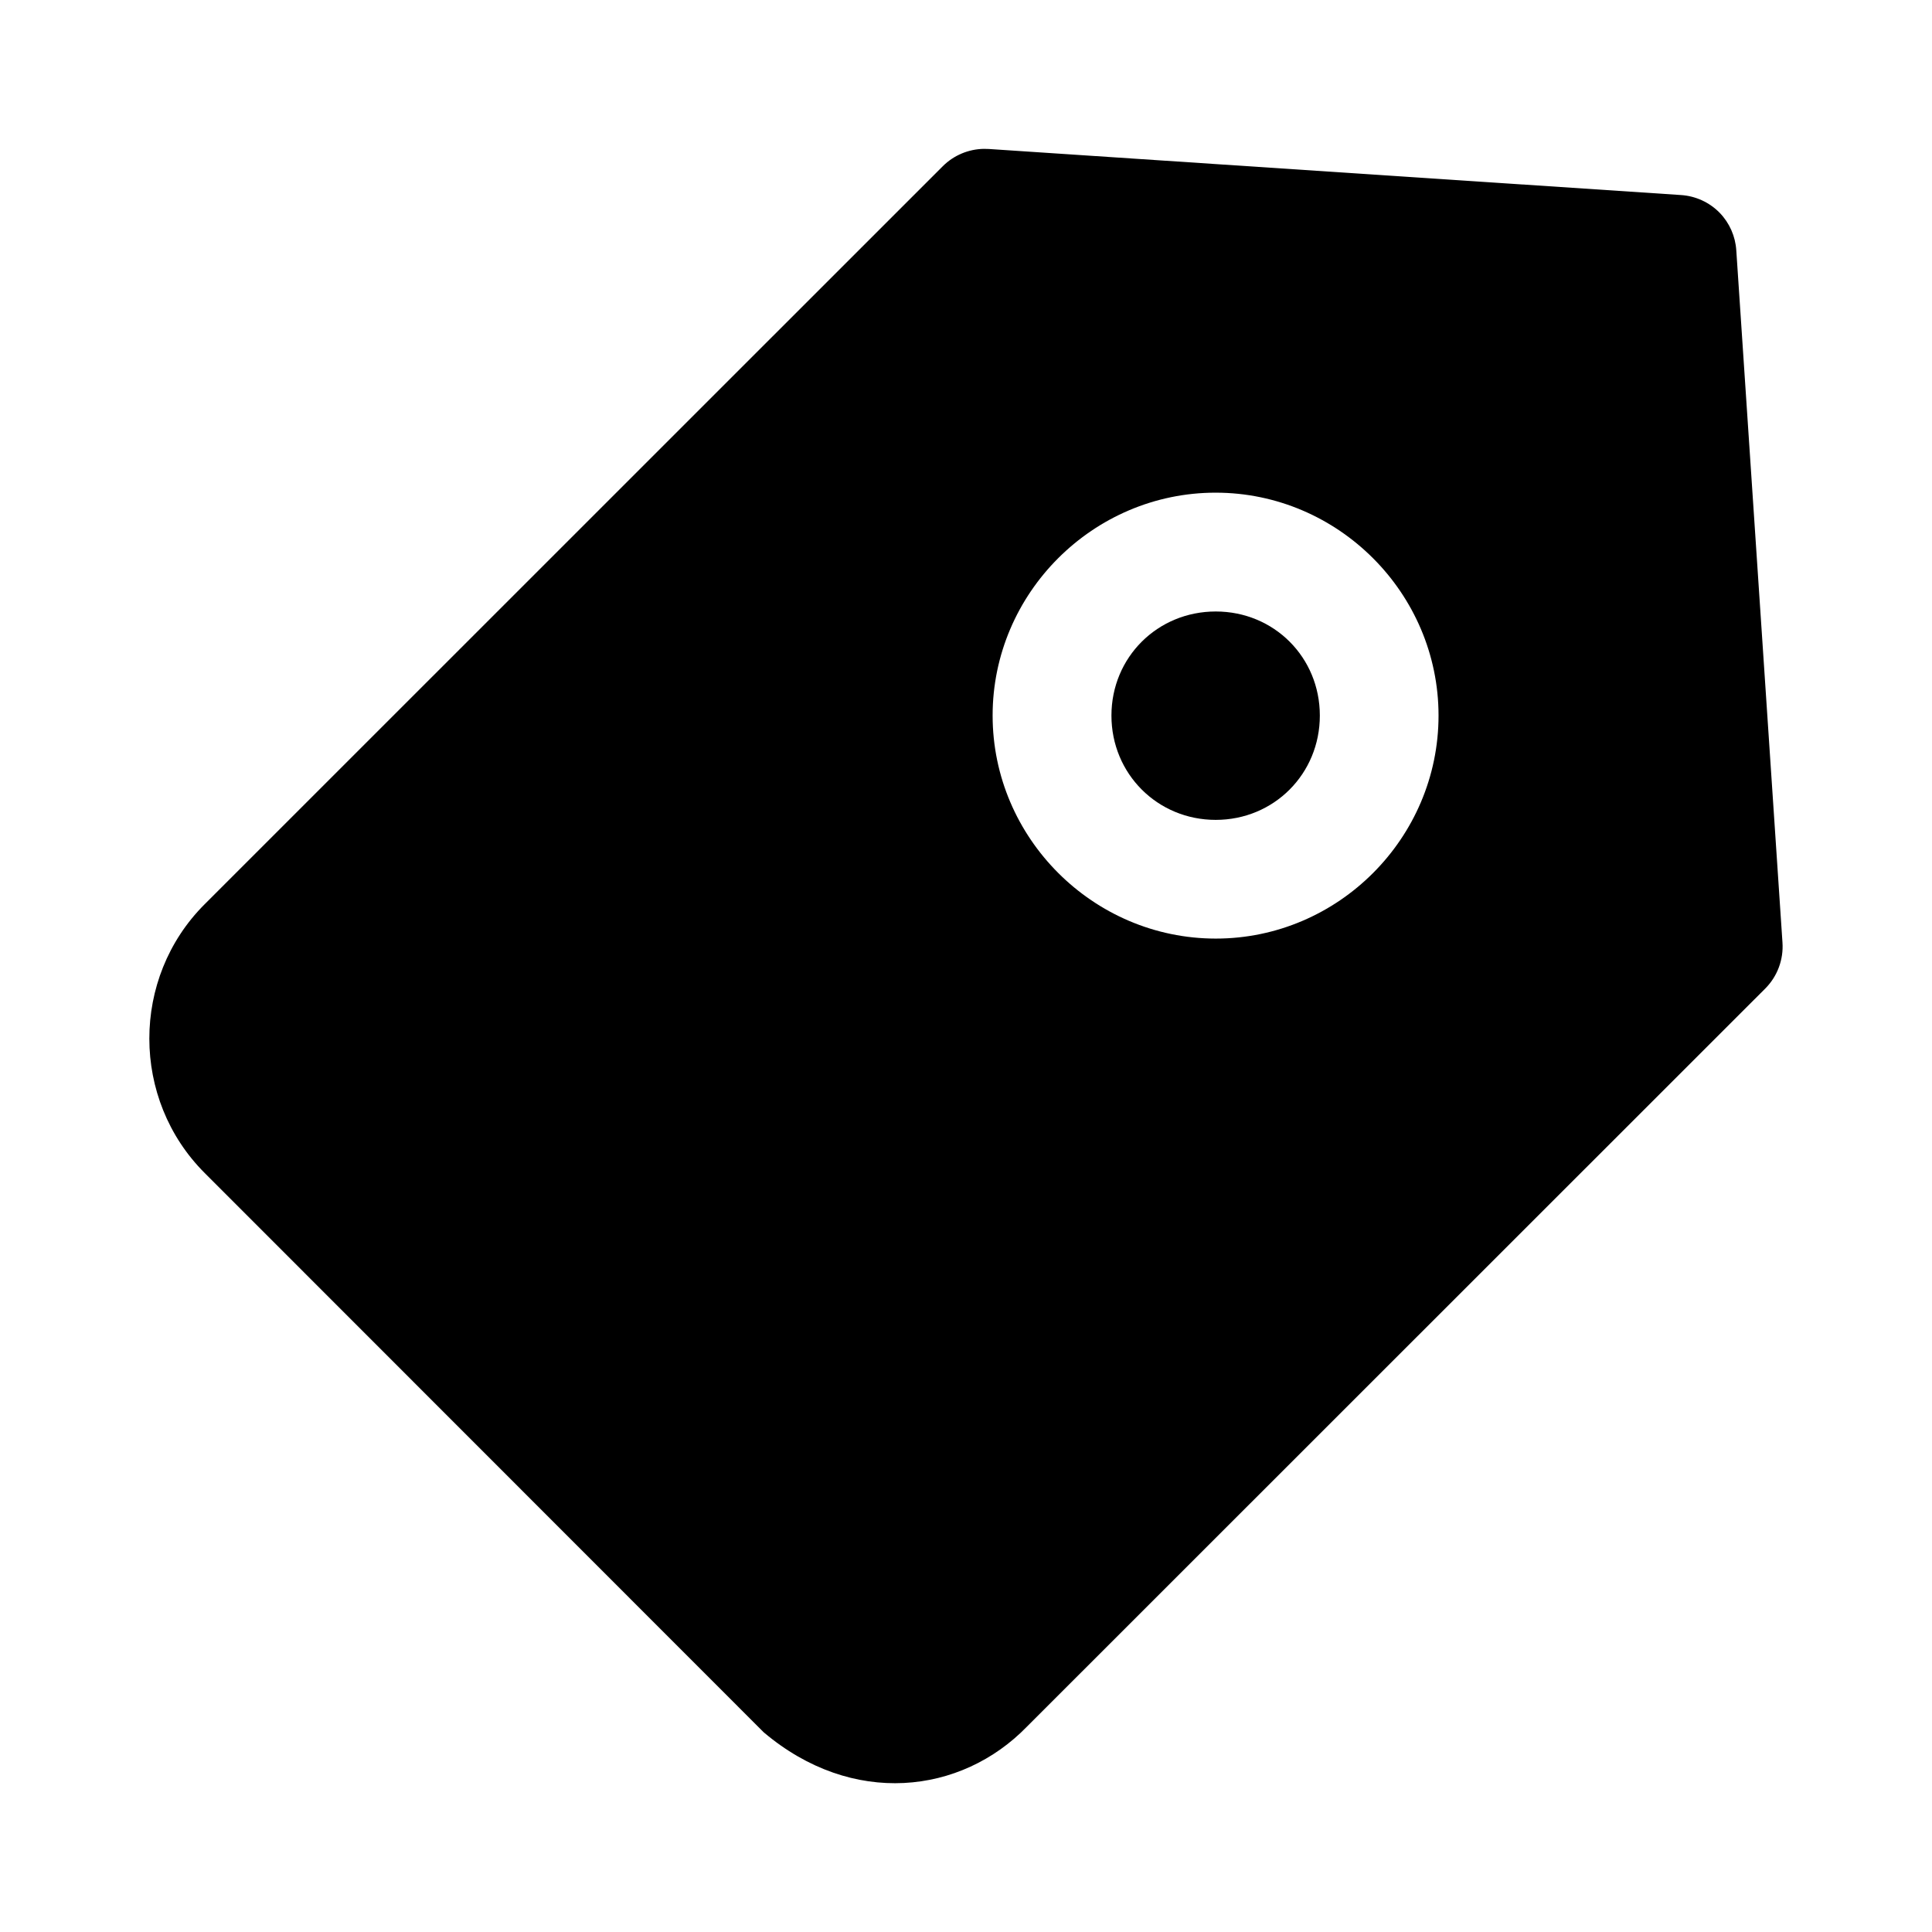
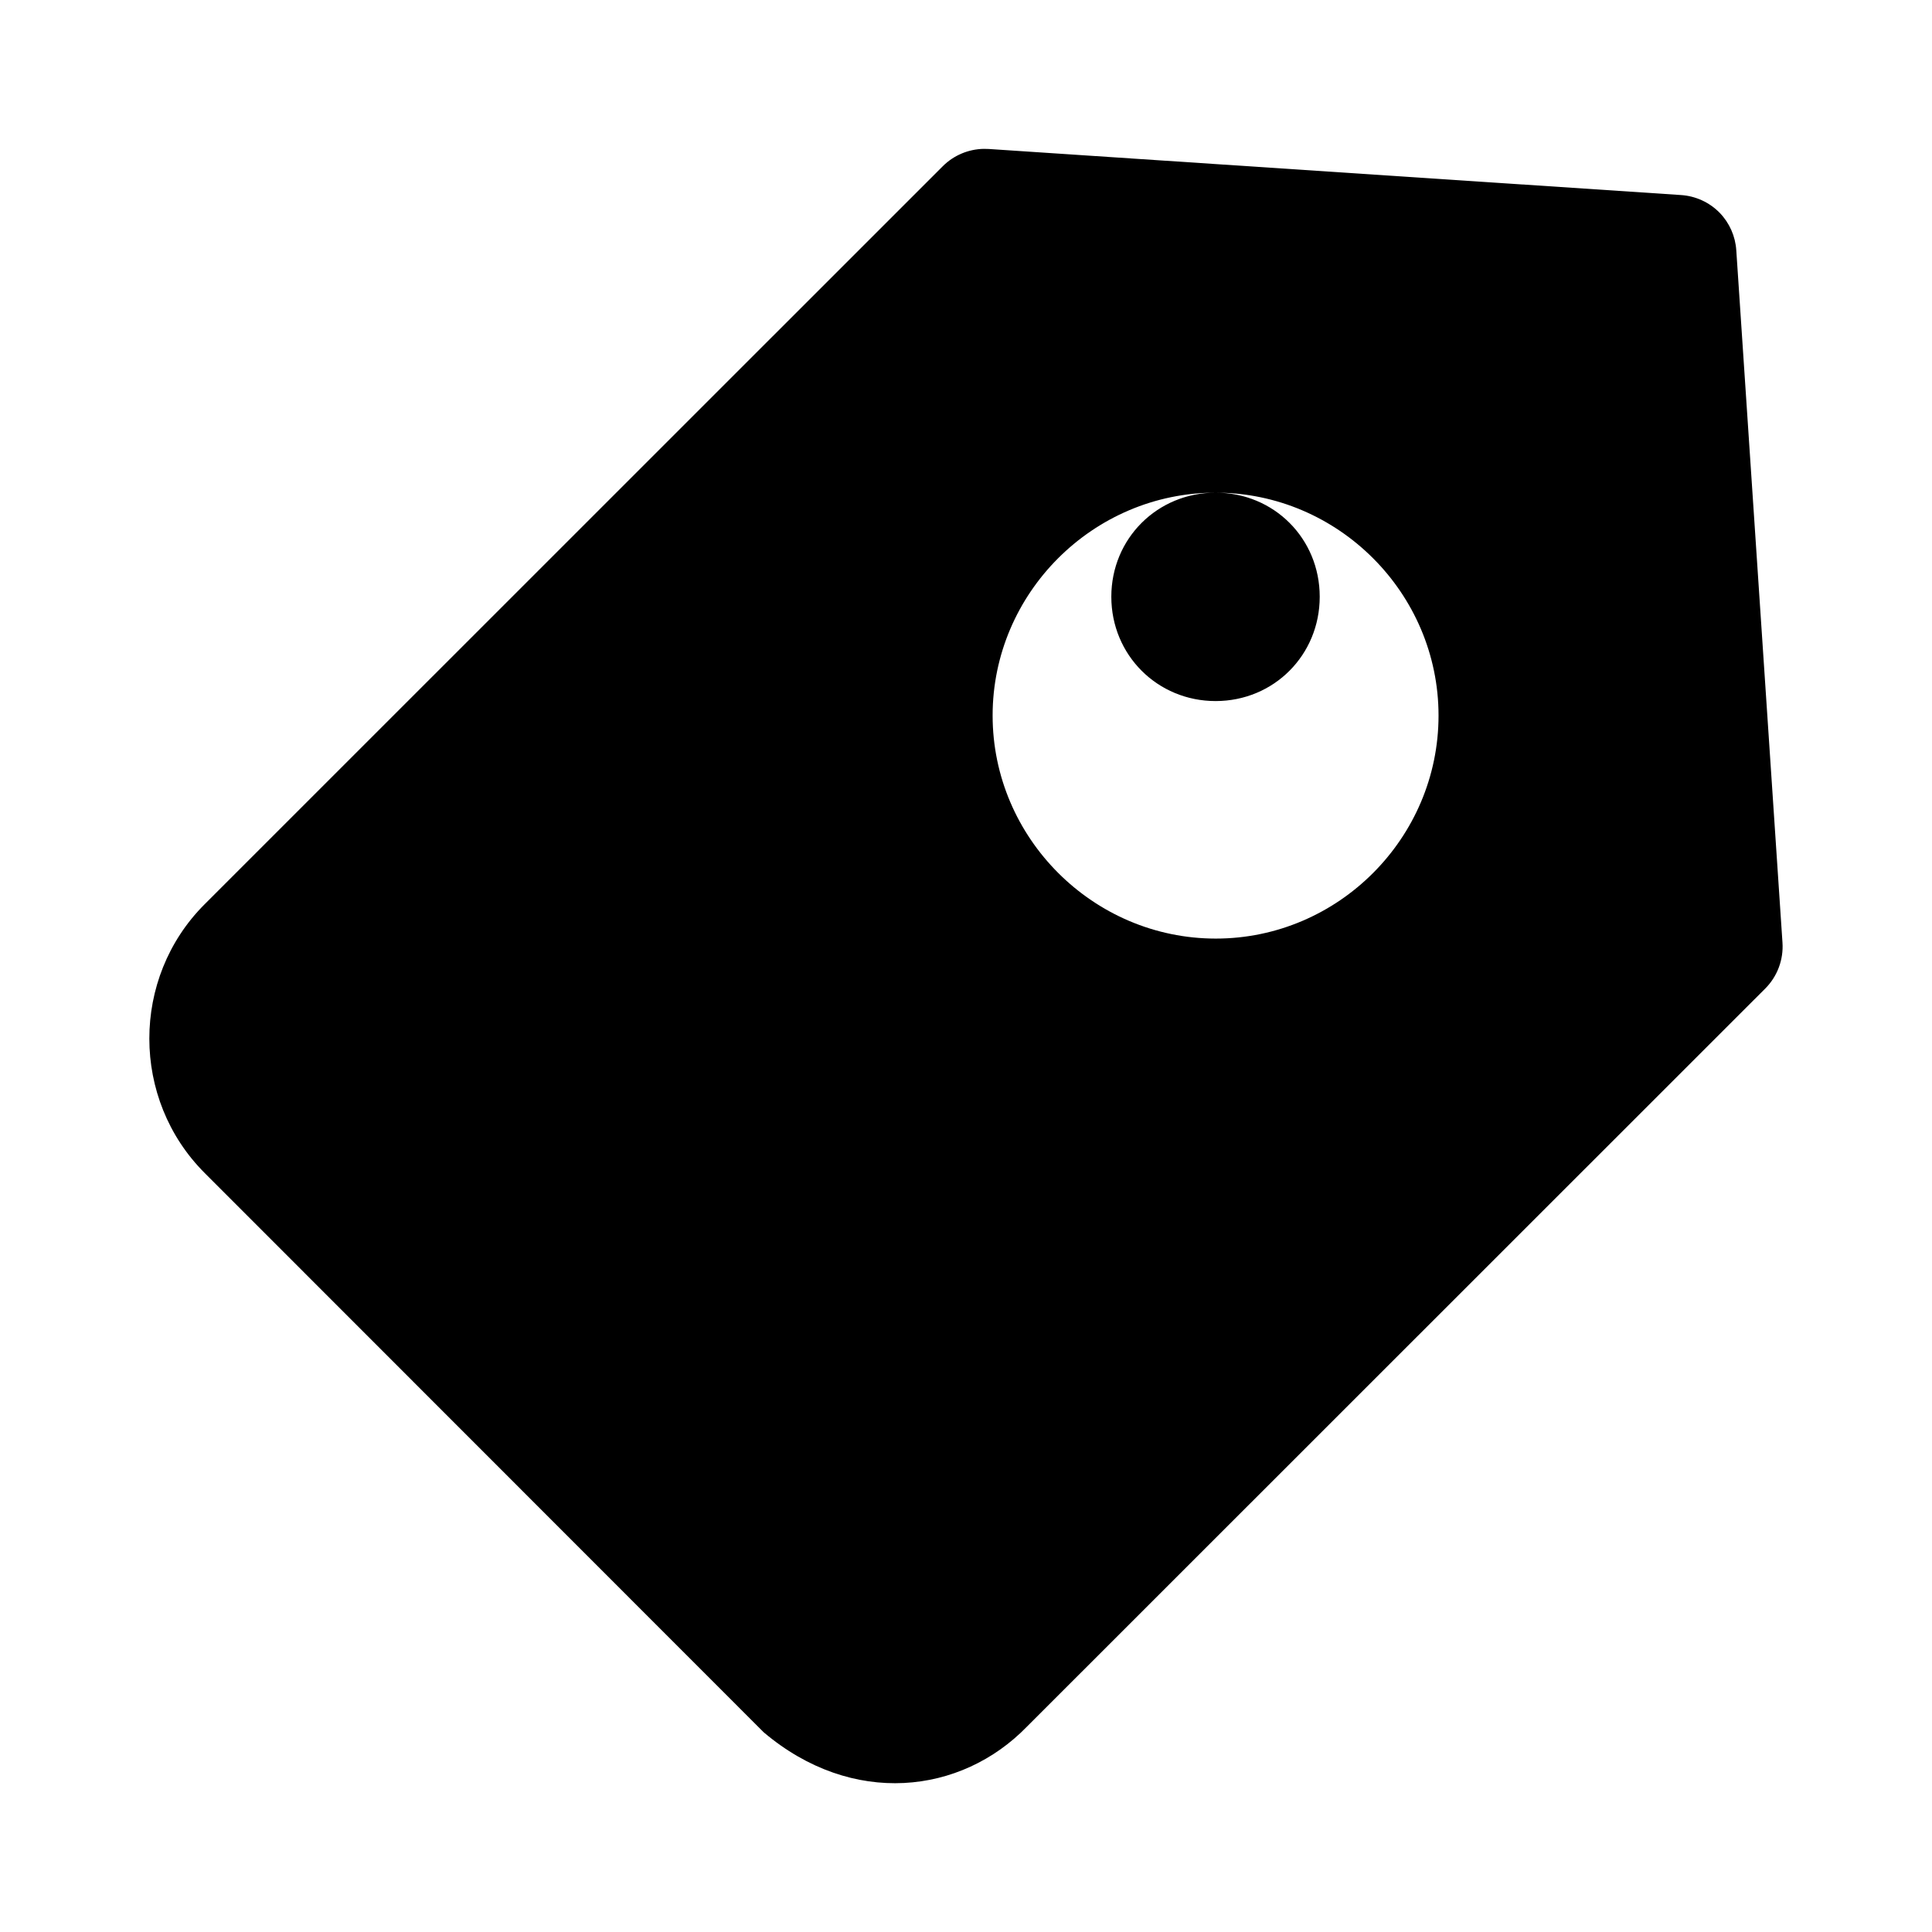
<svg xmlns="http://www.w3.org/2000/svg" fill="#000000" width="800px" height="800px" version="1.1" viewBox="144 144 512 512">
-   <path d="m404.75 183.45c-4.086 0.059-7.988 1.699-10.887 4.582l-195.66 195.63c-19.523 19.523-19.496 51.664 0.031 71.188l148.16 148.23c23.496 19.871 52.348 16.445 69.766-1.516l195.66-195.6c3.207-3.223 4.867-7.672 4.551-12.207l-12.238-183.43c-0.242-3.727-1.801-7.246-4.398-9.93-2.715-2.777-6.363-4.453-10.238-4.707l-183.43-12.207c-0.441-0.027-0.883-0.039-1.324-0.031zm61.406 91.113c32.457 0.004 59.07 26.617 59.07 59.07 0.004 32.457-26.586 59.105-59.039 59.102-32.457-0.004-59.129-26.645-59.133-59.102-0.004-32.457 26.645-59.074 59.102-59.07zm0.031 31.488c-15.434 0-27.645 12.145-27.645 27.582s12.207 27.645 27.645 27.645c15.43-0.008 27.582-12.207 27.582-27.645s-12.145-27.582-27.582-27.582z" />
+   <path d="m404.75 183.45c-4.086 0.059-7.988 1.699-10.887 4.582l-195.66 195.63c-19.523 19.523-19.496 51.664 0.031 71.188l148.16 148.23c23.496 19.871 52.348 16.445 69.766-1.516l195.66-195.6c3.207-3.223 4.867-7.672 4.551-12.207l-12.238-183.43c-0.242-3.727-1.801-7.246-4.398-9.93-2.715-2.777-6.363-4.453-10.238-4.707l-183.43-12.207c-0.441-0.027-0.883-0.039-1.324-0.031zm61.406 91.113c32.457 0.004 59.07 26.617 59.07 59.07 0.004 32.457-26.586 59.105-59.039 59.102-32.457-0.004-59.129-26.645-59.133-59.102-0.004-32.457 26.645-59.074 59.102-59.07zc-15.434 0-27.645 12.145-27.645 27.582s12.207 27.645 27.645 27.645c15.43-0.008 27.582-12.207 27.582-27.645s-12.145-27.582-27.582-27.582z" />
</svg>